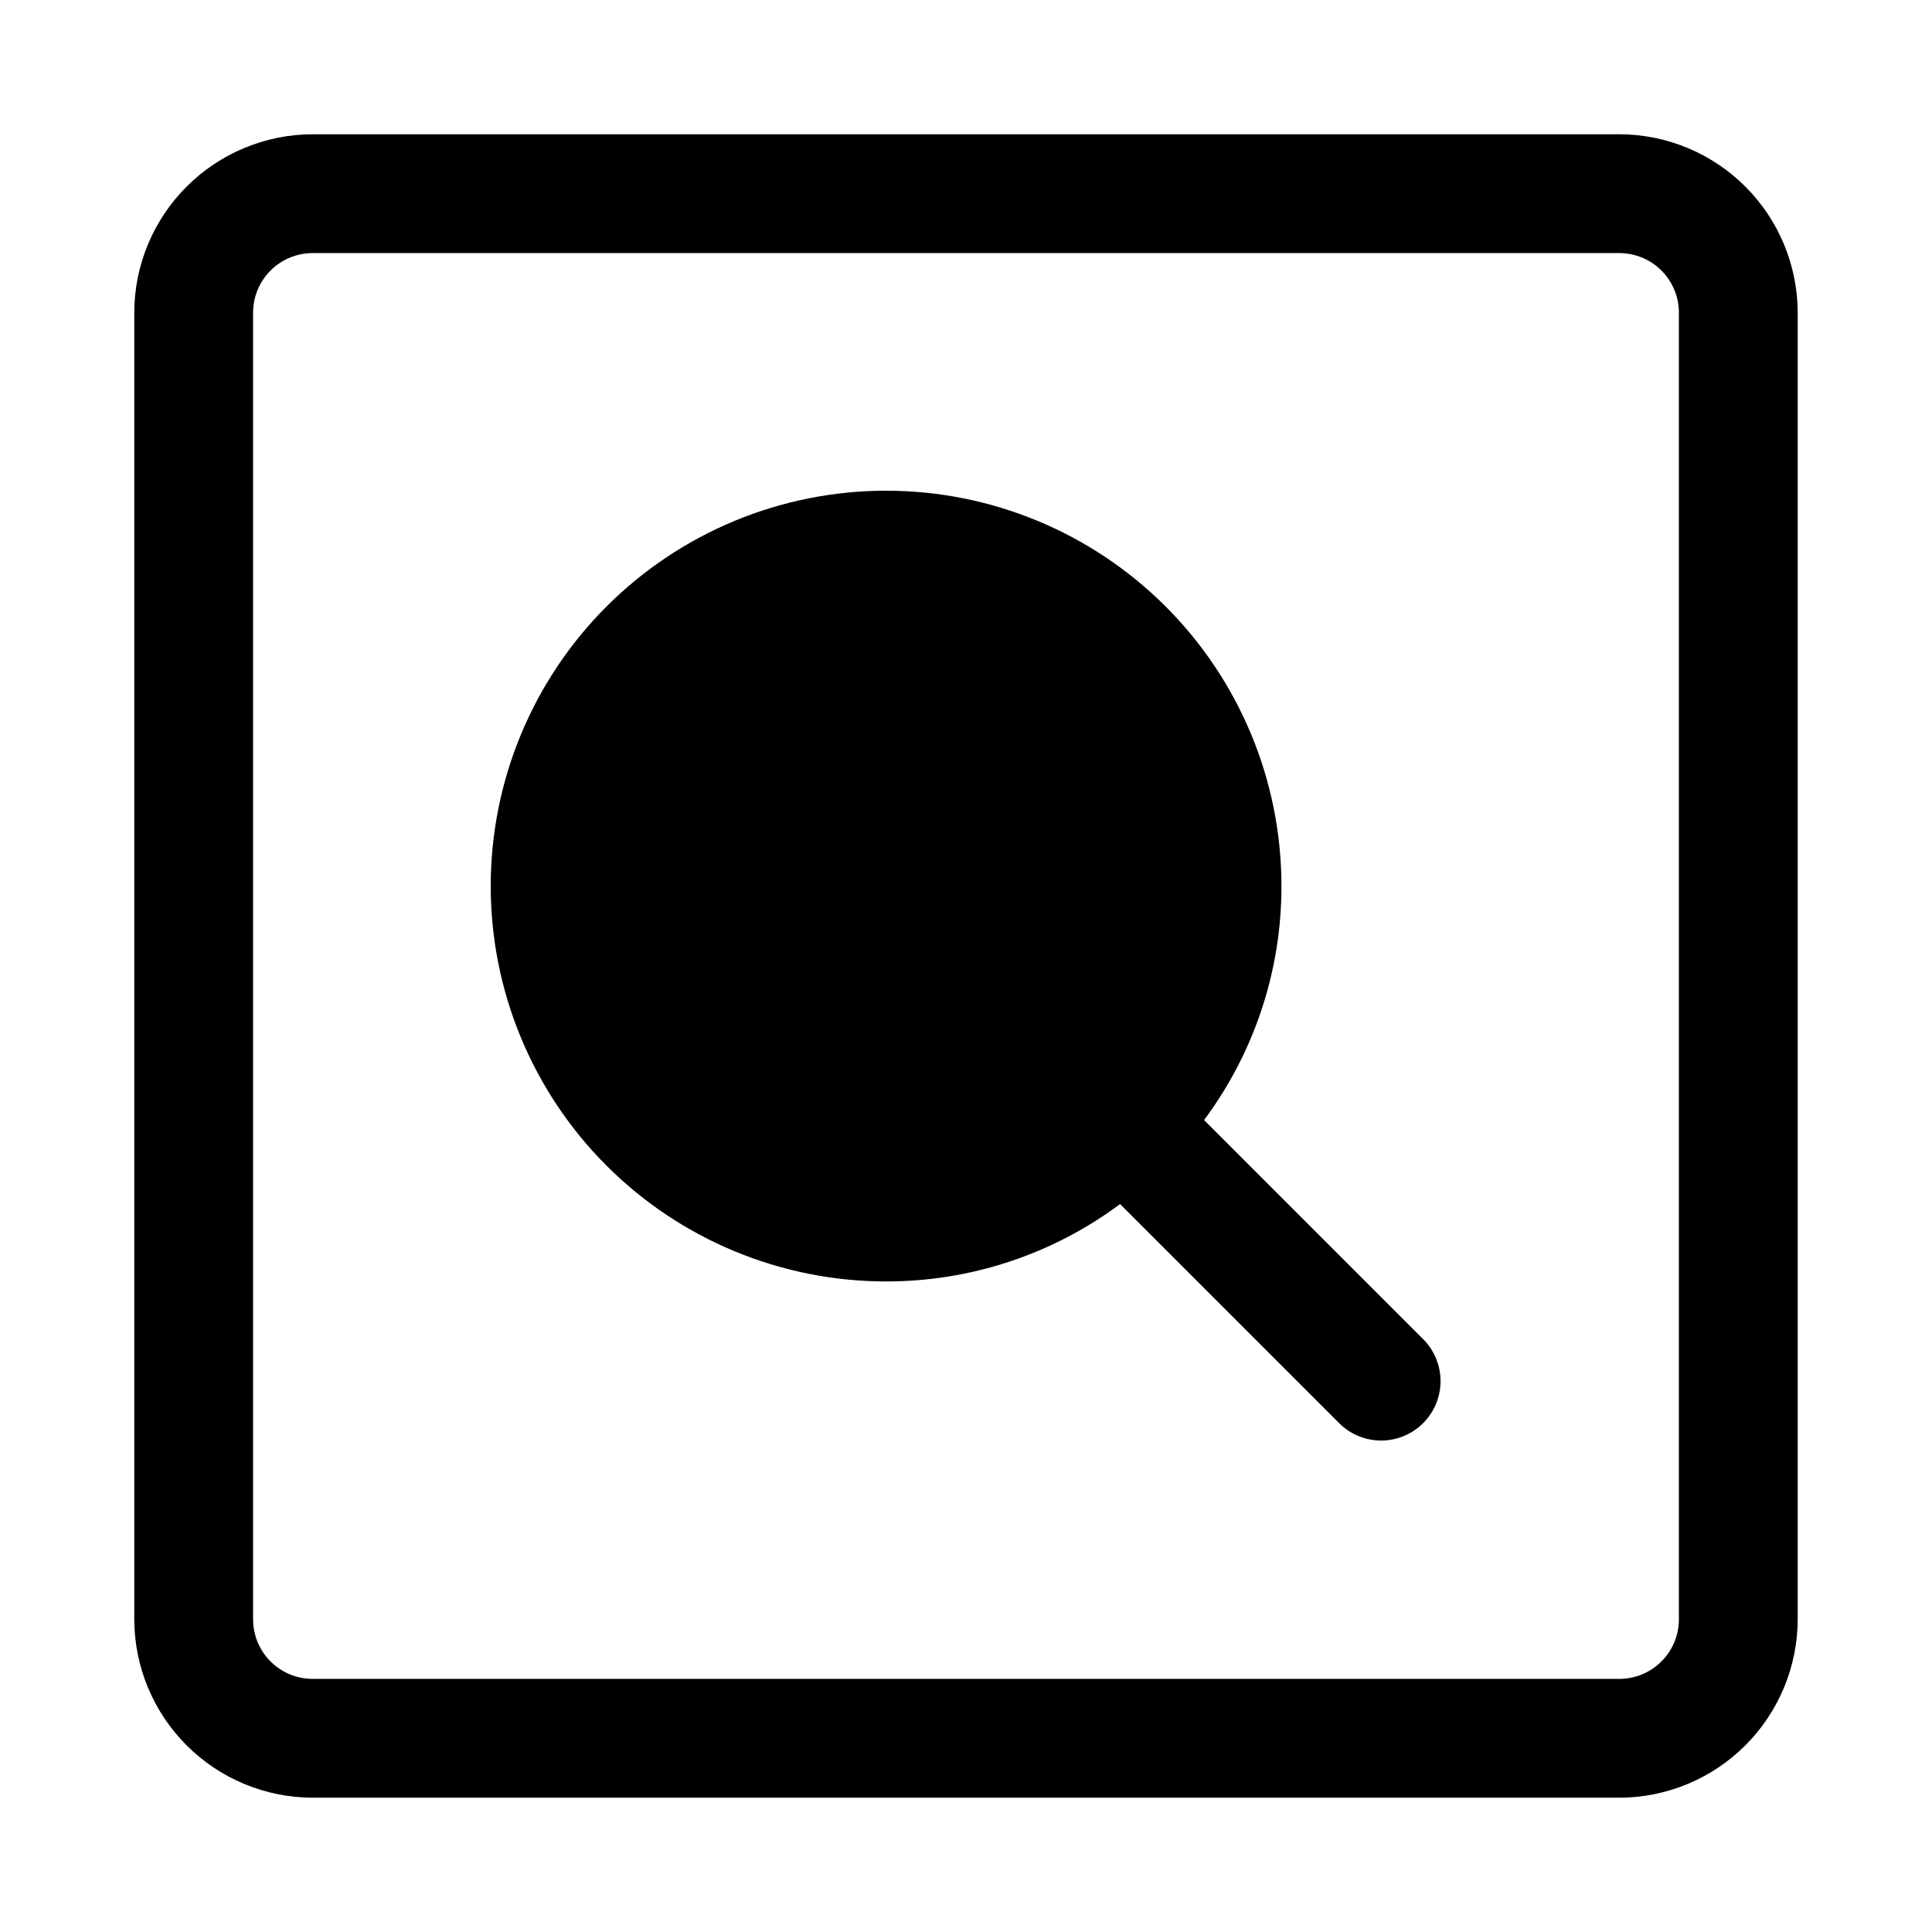
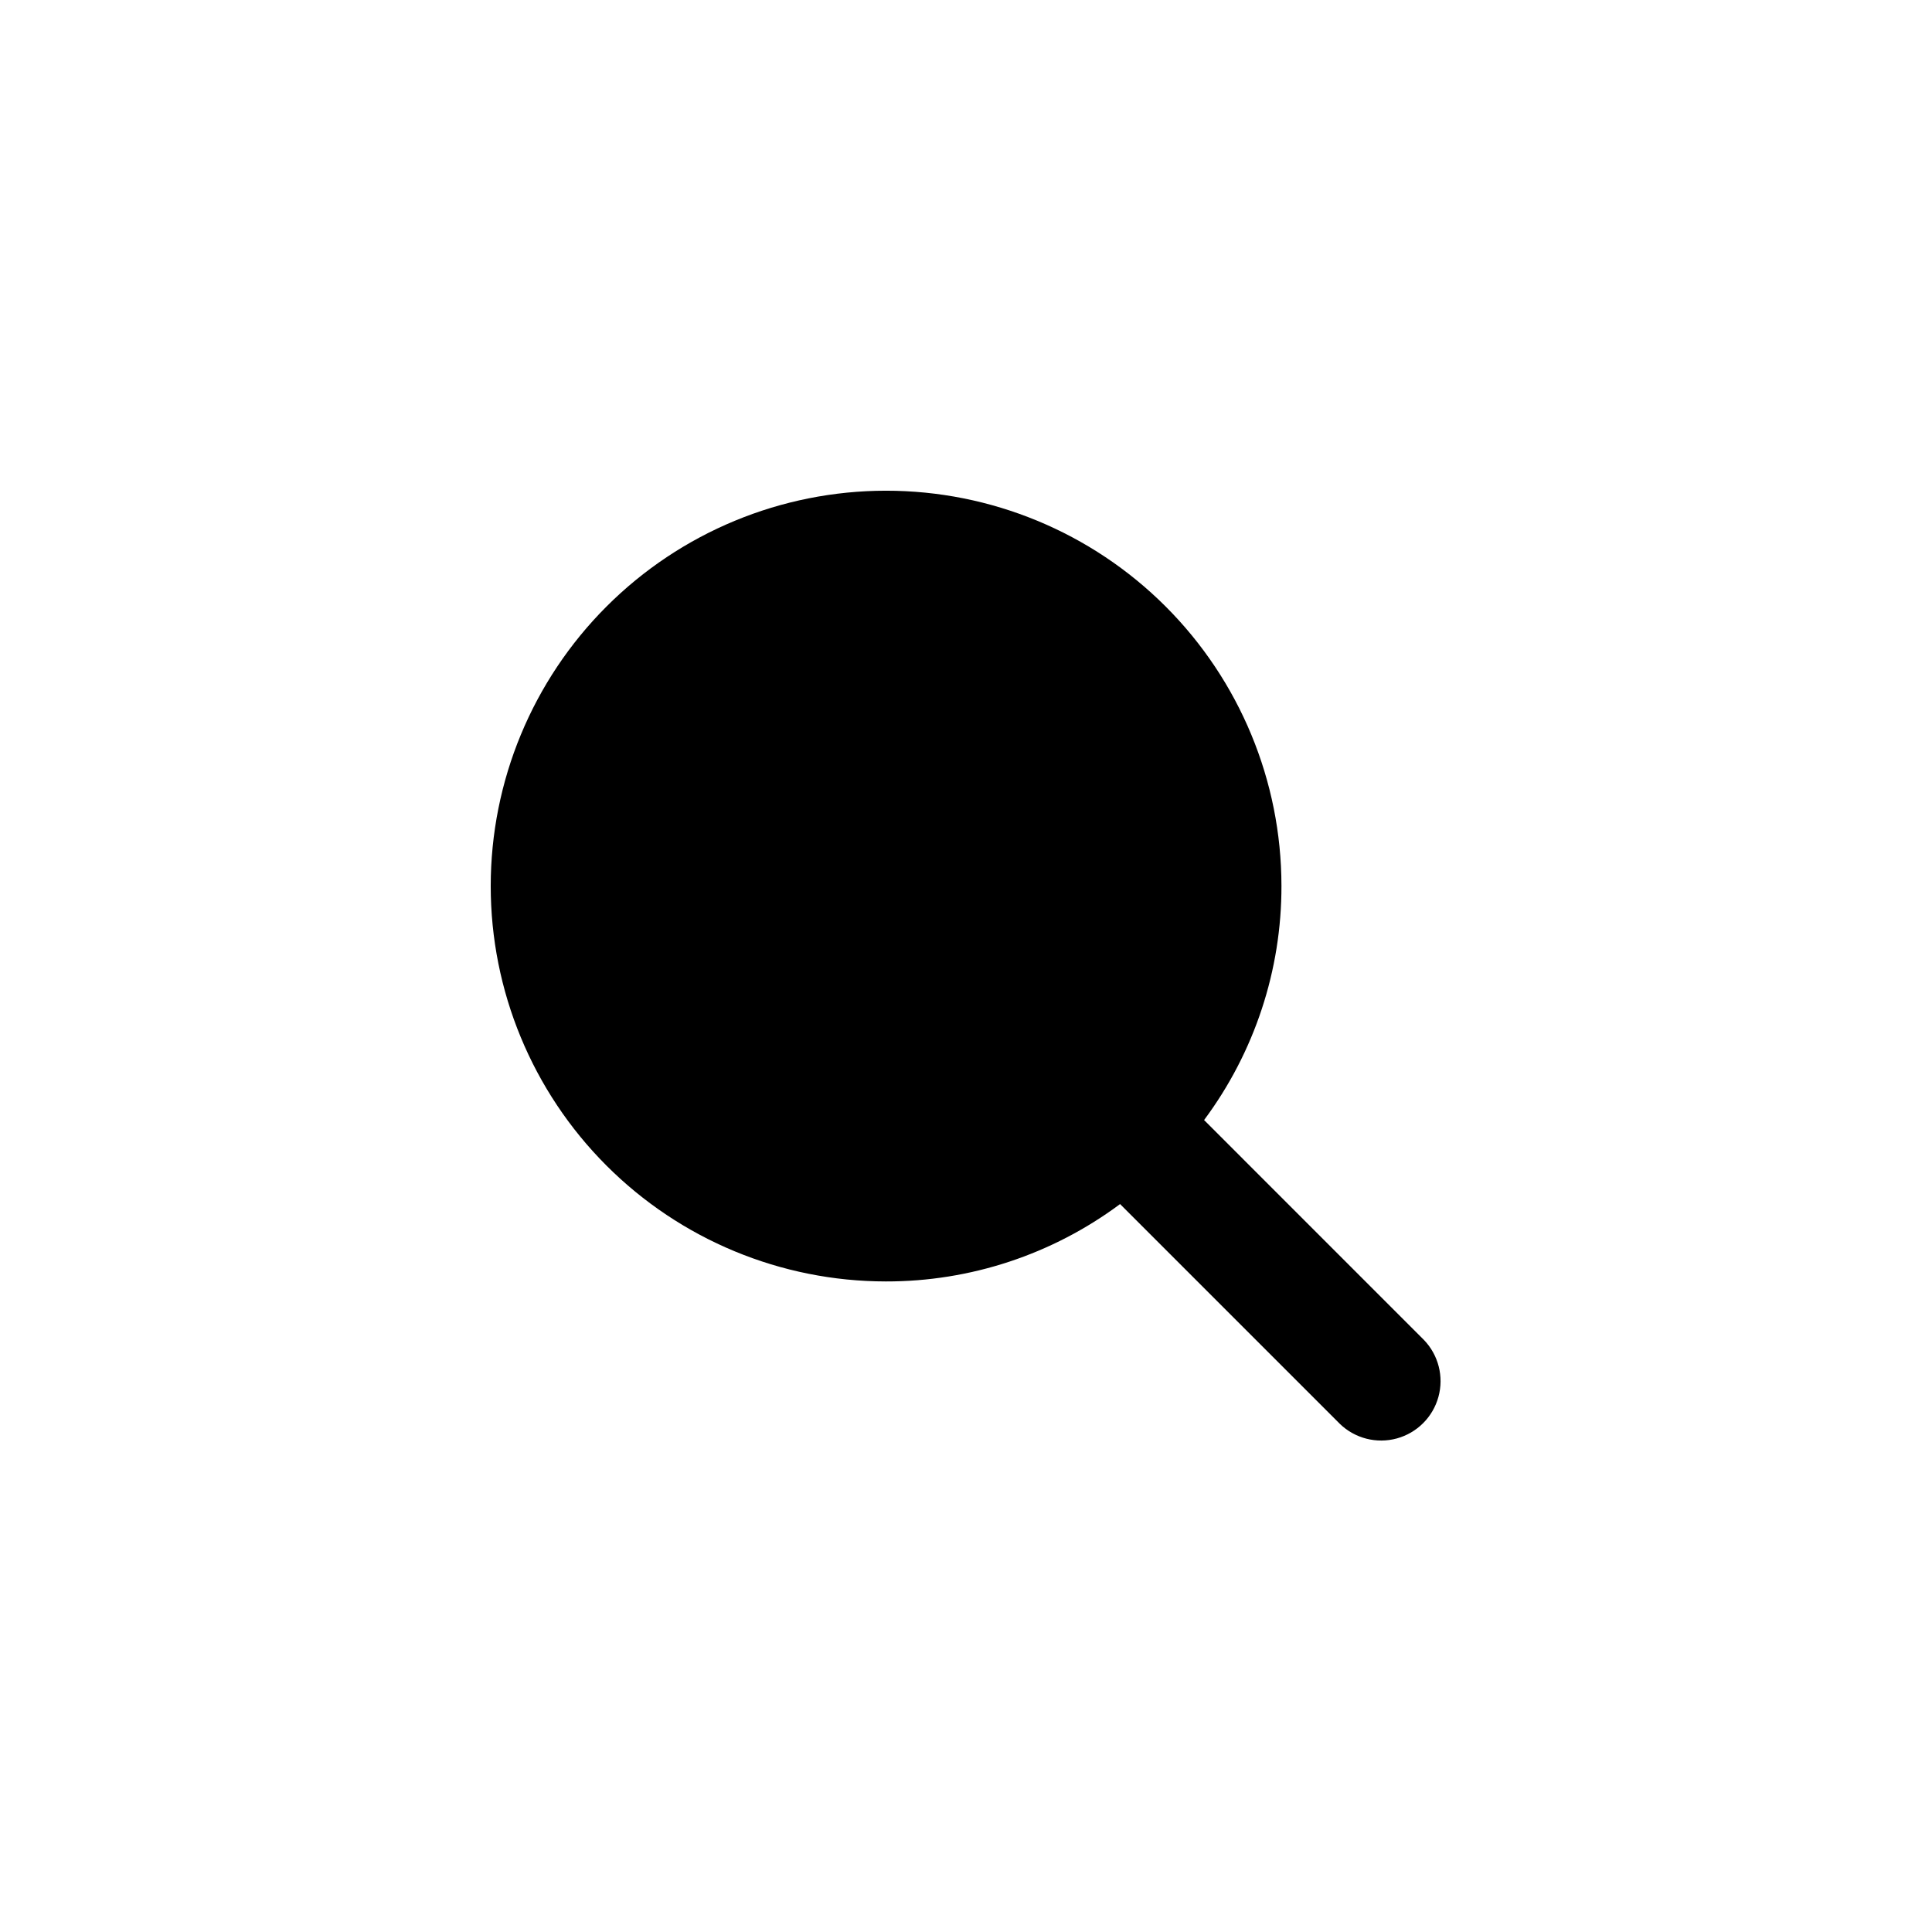
<svg xmlns="http://www.w3.org/2000/svg" fill="#000000" width="800px" height="800px" version="1.1" viewBox="144 144 512 512">
  <g>
    <path d="m463.09 440.82 0.043-0.047c13.332-17.93 20.512-39.691 20.465-62.035-0.02-27.777-11.07-54.41-30.723-74.043-19.652-19.637-46.301-30.66-74.078-30.652-27.781 0.008-54.418 11.043-74.062 30.688s-30.68 46.281-30.688 74.062c-0.008 27.777 11.016 54.426 30.652 74.078 19.633 19.652 46.266 30.703 74.043 30.723 22.344 0.047 44.105-7.133 62.035-20.465l0.051-0.043 58.254 58.254h-0.004c4 3.859 9.738 5.328 15.102 3.859 5.363-1.473 9.551-5.66 11.02-11.023 1.473-5.359 0.004-11.102-3.859-15.098z" />
-     <path d="m573.18 179.58h-346.37c-12.516 0.035-24.508 5.023-33.355 13.875-8.852 8.848-13.84 20.84-13.875 33.355v346.37c0.035 12.516 5.023 24.508 13.875 33.355 8.848 8.852 20.84 13.84 33.355 13.875h346.37c12.516-0.035 24.508-5.023 33.355-13.875 8.852-8.848 13.84-20.84 13.875-33.355v-346.37c-0.035-12.516-5.023-24.508-13.875-33.355-8.848-8.852-20.84-13.84-33.355-13.875zm15.742 393.6c-0.012 4.172-1.672 8.168-4.625 11.117-2.949 2.953-6.945 4.613-11.117 4.625h-346.37c-4.172-0.012-8.168-1.672-11.117-4.625-2.949-2.949-4.613-6.945-4.625-11.117v-346.37c0.012-4.172 1.676-8.168 4.625-11.117 2.949-2.949 6.945-4.613 11.117-4.625h346.37c4.172 0.012 8.168 1.676 11.117 4.625 2.953 2.949 4.613 6.945 4.625 11.117z" />
  </g>
</svg>